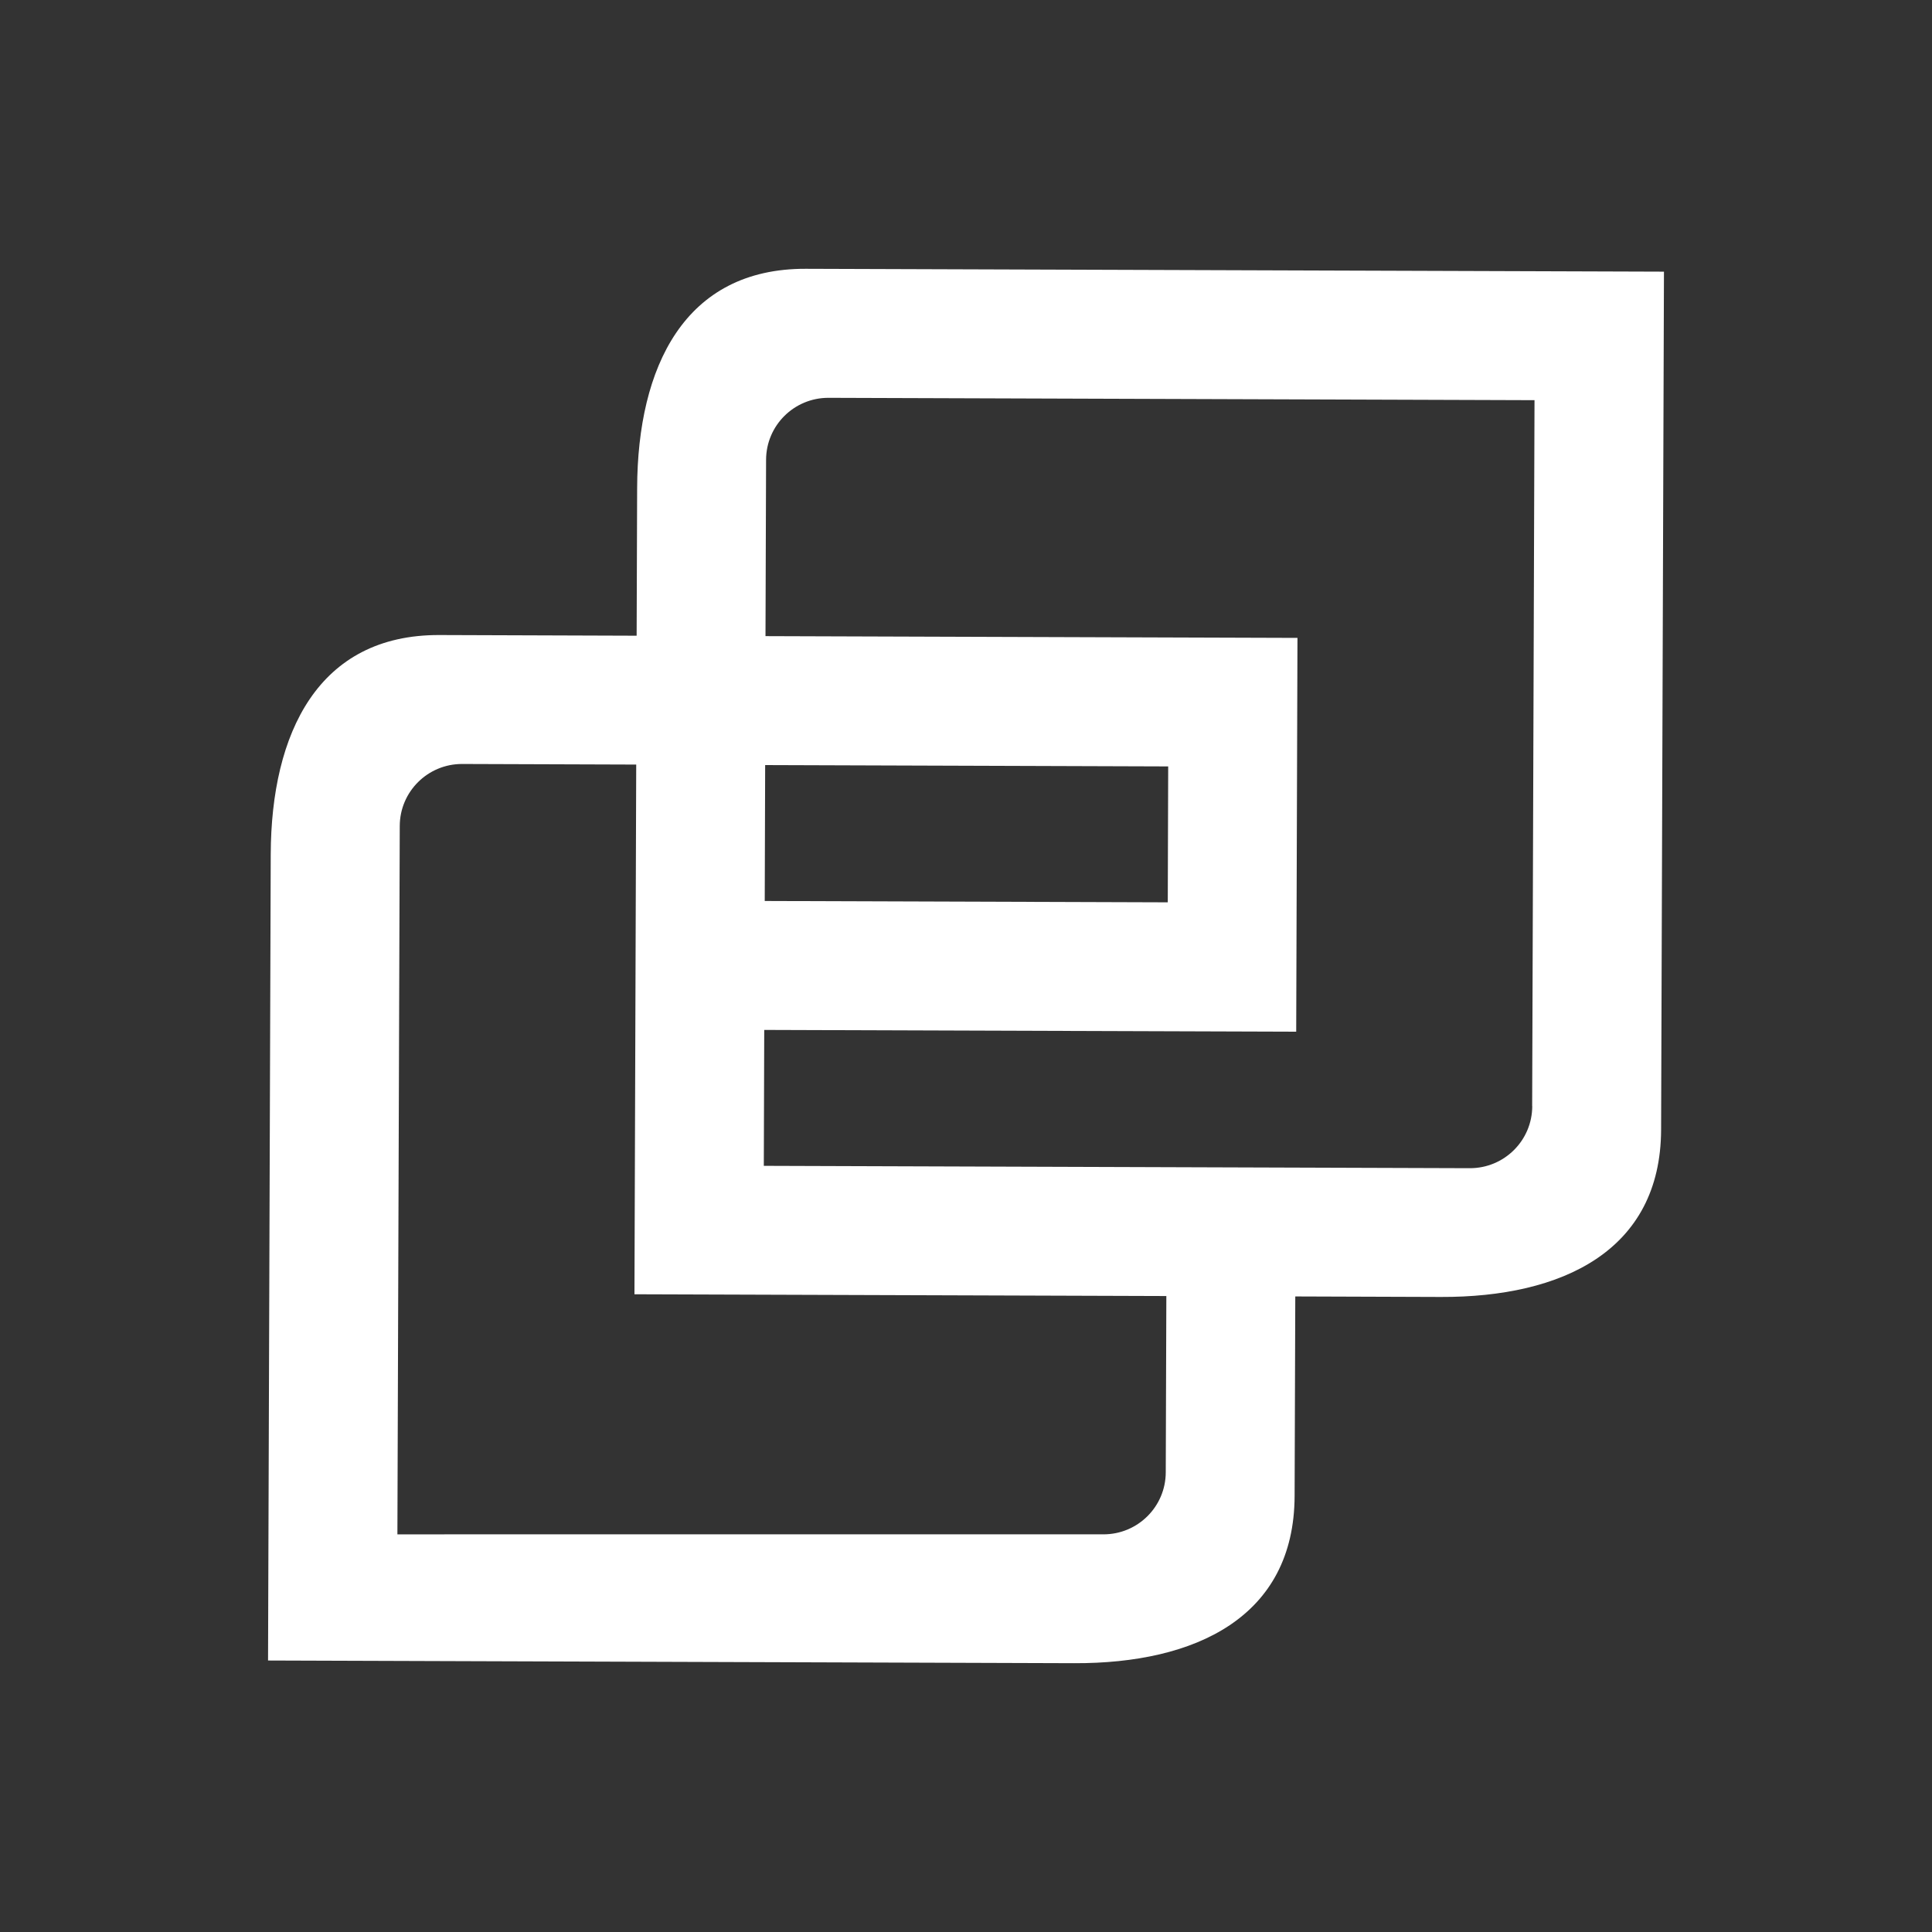
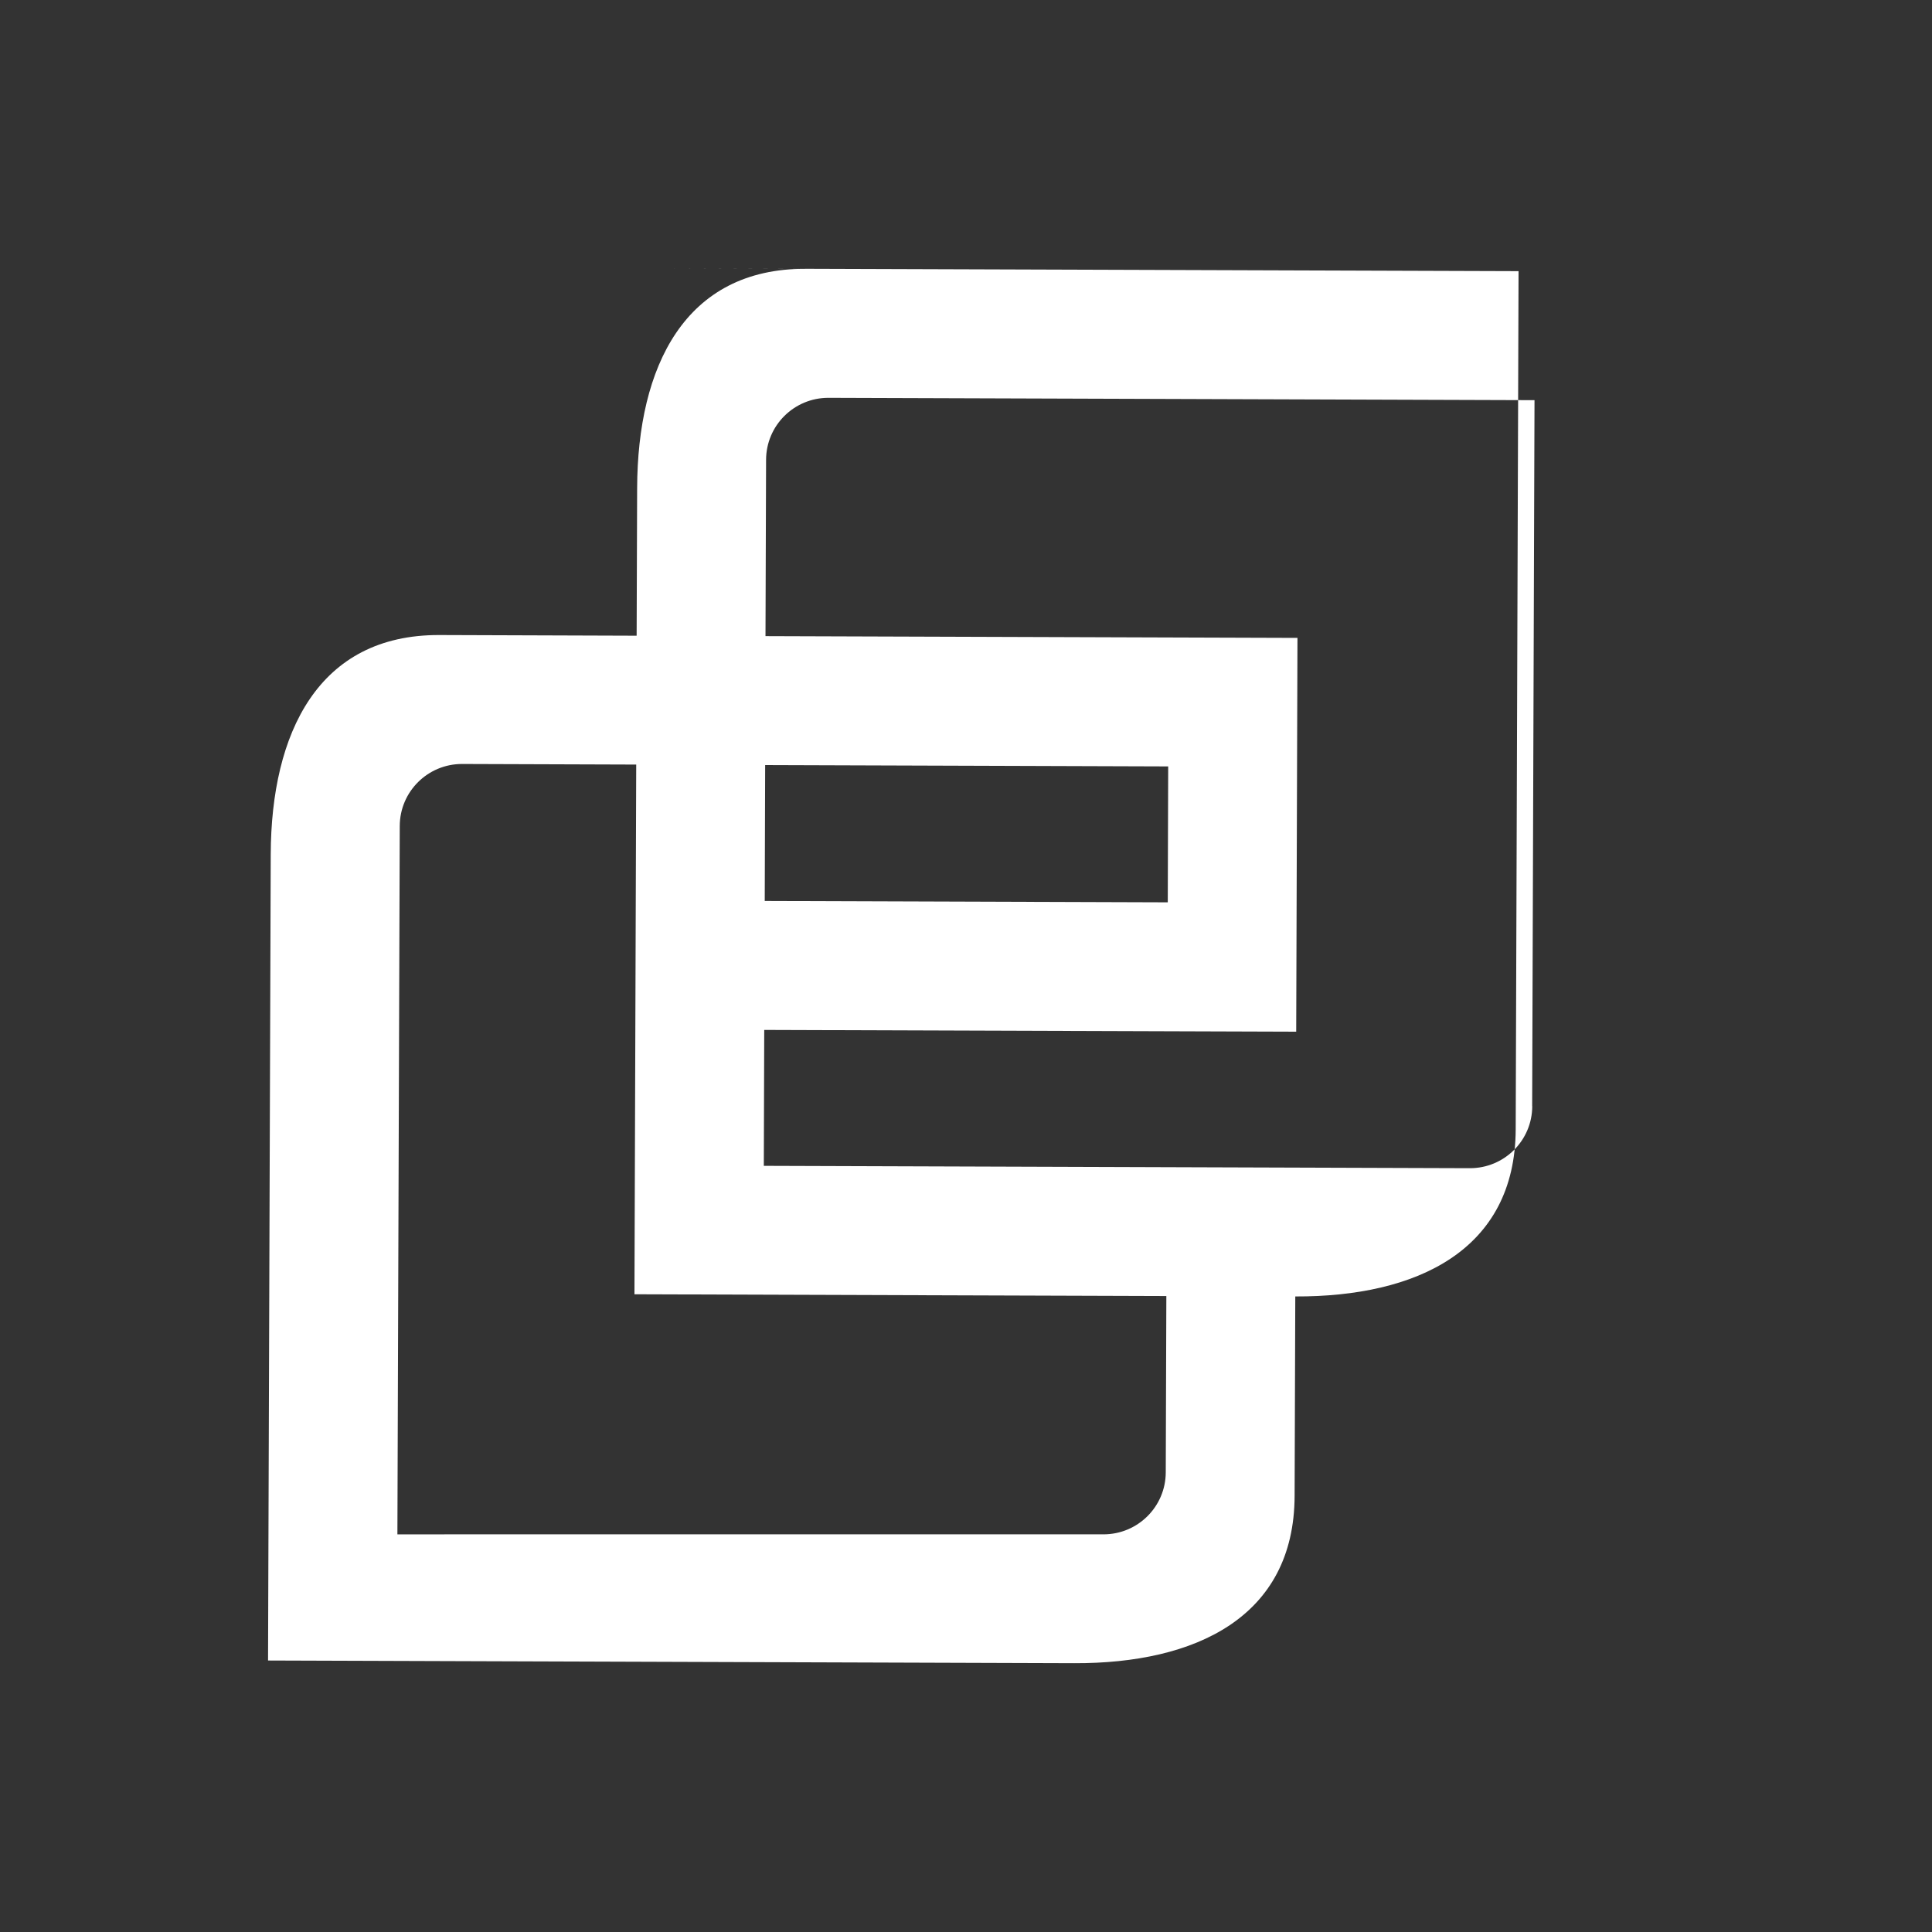
<svg xmlns="http://www.w3.org/2000/svg" id="Layer_1" viewBox="0 0 230 230">
  <rect x="0" y="0" width="230" height="230" fill="#333333" stroke="none" />
  <defs>
    <style>.cls-1{fill:#fff;stroke-width:0px;}</style>
  </defs>
-   <path class="cls-1" d="m95.93,32c-14.43-.05-20.03,11.67-20.08,26.1l-.06,17.58h0s-23.48-.08-23.48-.08c-14.43-.05-20.03,11.67-20.08,26.1l-.32,95.98,95.98.32c14.43.05,26.18-5.48,26.23-19.91l.08-23.75-15.35-.05-.07,20.99c-.01,4.09-3.34,7.39-7.43,7.38H47.31l.28-84.33c.01-4.09,3.34-7.39,7.43-7.38l20.72.07-.21,63.06,63.33.21,15.35.05h0s17.31.06,17.31.06c14.43.05,26.18-5.48,26.23-19.91l.34-102.15-102.15-.34Zm-4.84,59.08l47.98.16-.05,16.18-47.98-.16.05-16.18Zm91.32,40.61c-.01,4.09-3.34,7.39-7.43,7.38l-84.05-.28.05-16.18,63.33.21.15-46.88-63.33-.21h0l.07-20.99c.01-4.09,3.34-7.39,7.43-7.38l84.05.28-.28,84.05Z" />
+   <path class="cls-1" d="m95.93,32c-14.43-.05-20.03,11.67-20.08,26.1l-.06,17.58h0s-23.48-.08-23.48-.08c-14.43-.05-20.03,11.67-20.08,26.1l-.32,95.98,95.98.32c14.43.05,26.18-5.48,26.23-19.91l.08-23.75-15.35-.05-.07,20.99c-.01,4.09-3.34,7.39-7.43,7.38H47.31l.28-84.33c.01-4.09,3.34-7.39,7.43-7.38l20.72.07-.21,63.06,63.33.21,15.35.05h0c14.43.05,26.18-5.48,26.23-19.91l.34-102.15-102.15-.34Zm-4.84,59.08l47.98.16-.05,16.18-47.98-.16.05-16.18Zm91.32,40.61c-.01,4.09-3.34,7.39-7.43,7.38l-84.05-.28.05-16.18,63.33.21.15-46.88-63.33-.21h0l.07-20.99c.01-4.09,3.34-7.39,7.43-7.38l84.05.28-.28,84.05Z" />
</svg>